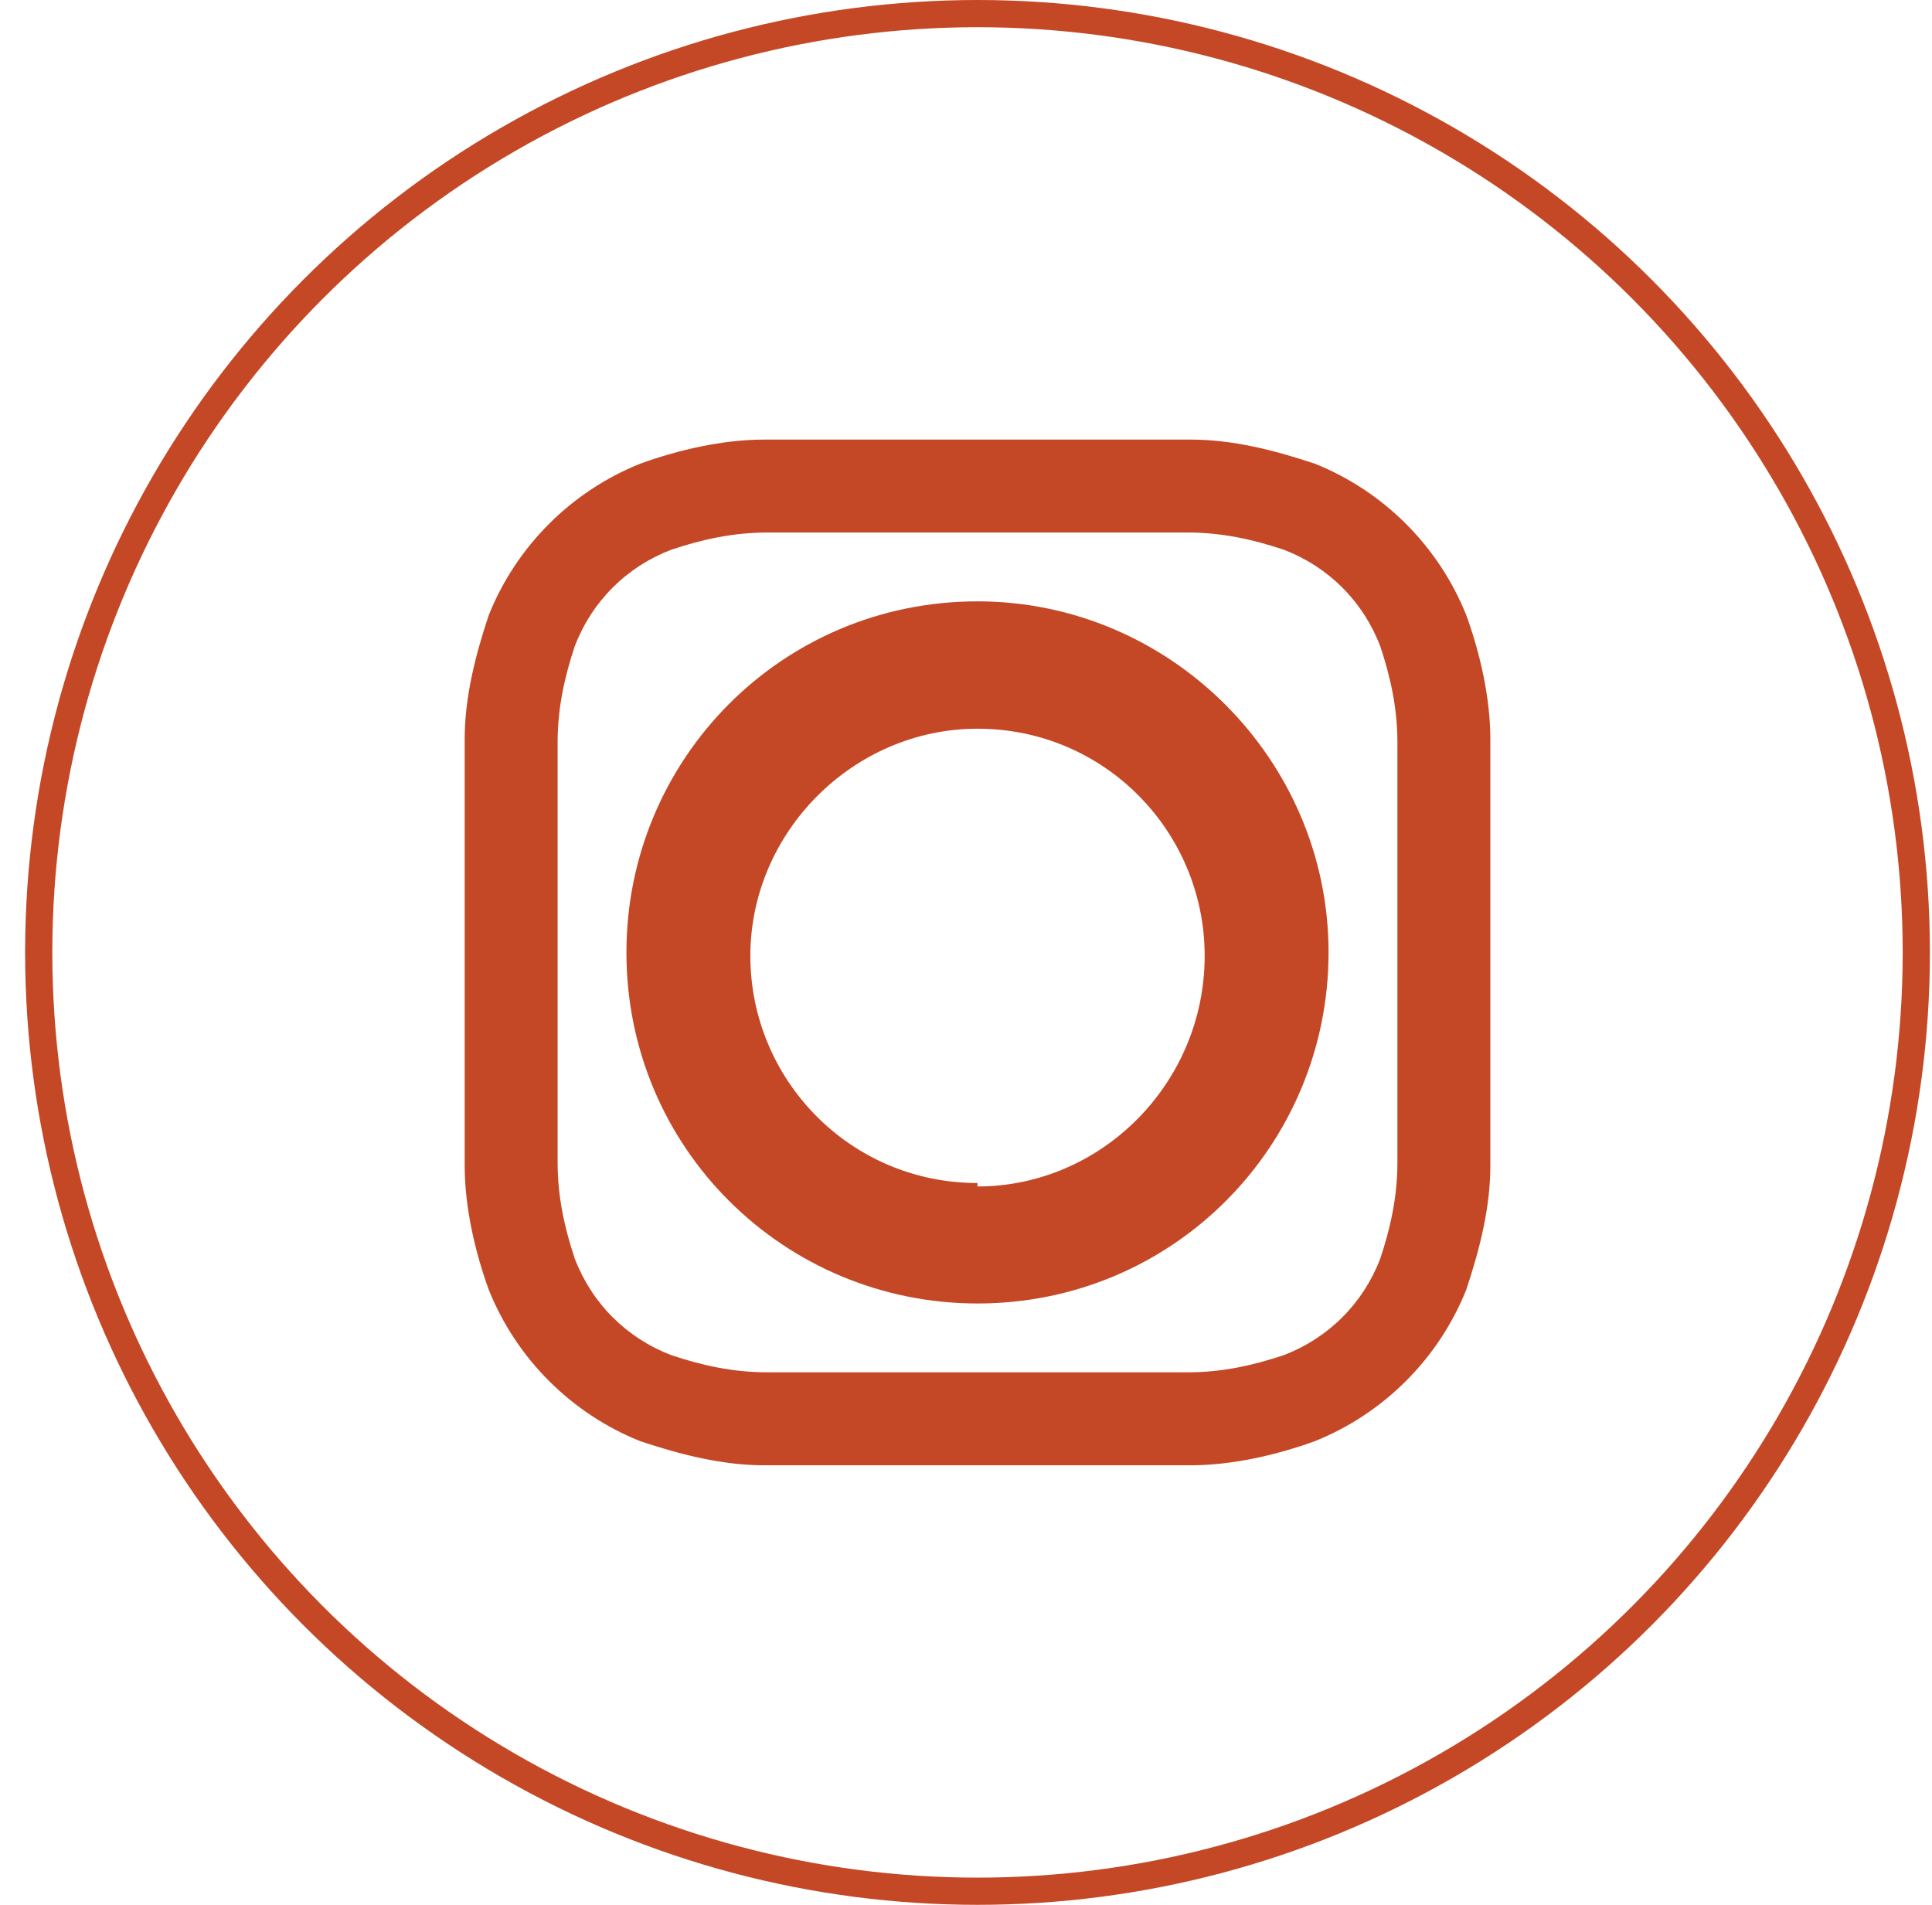
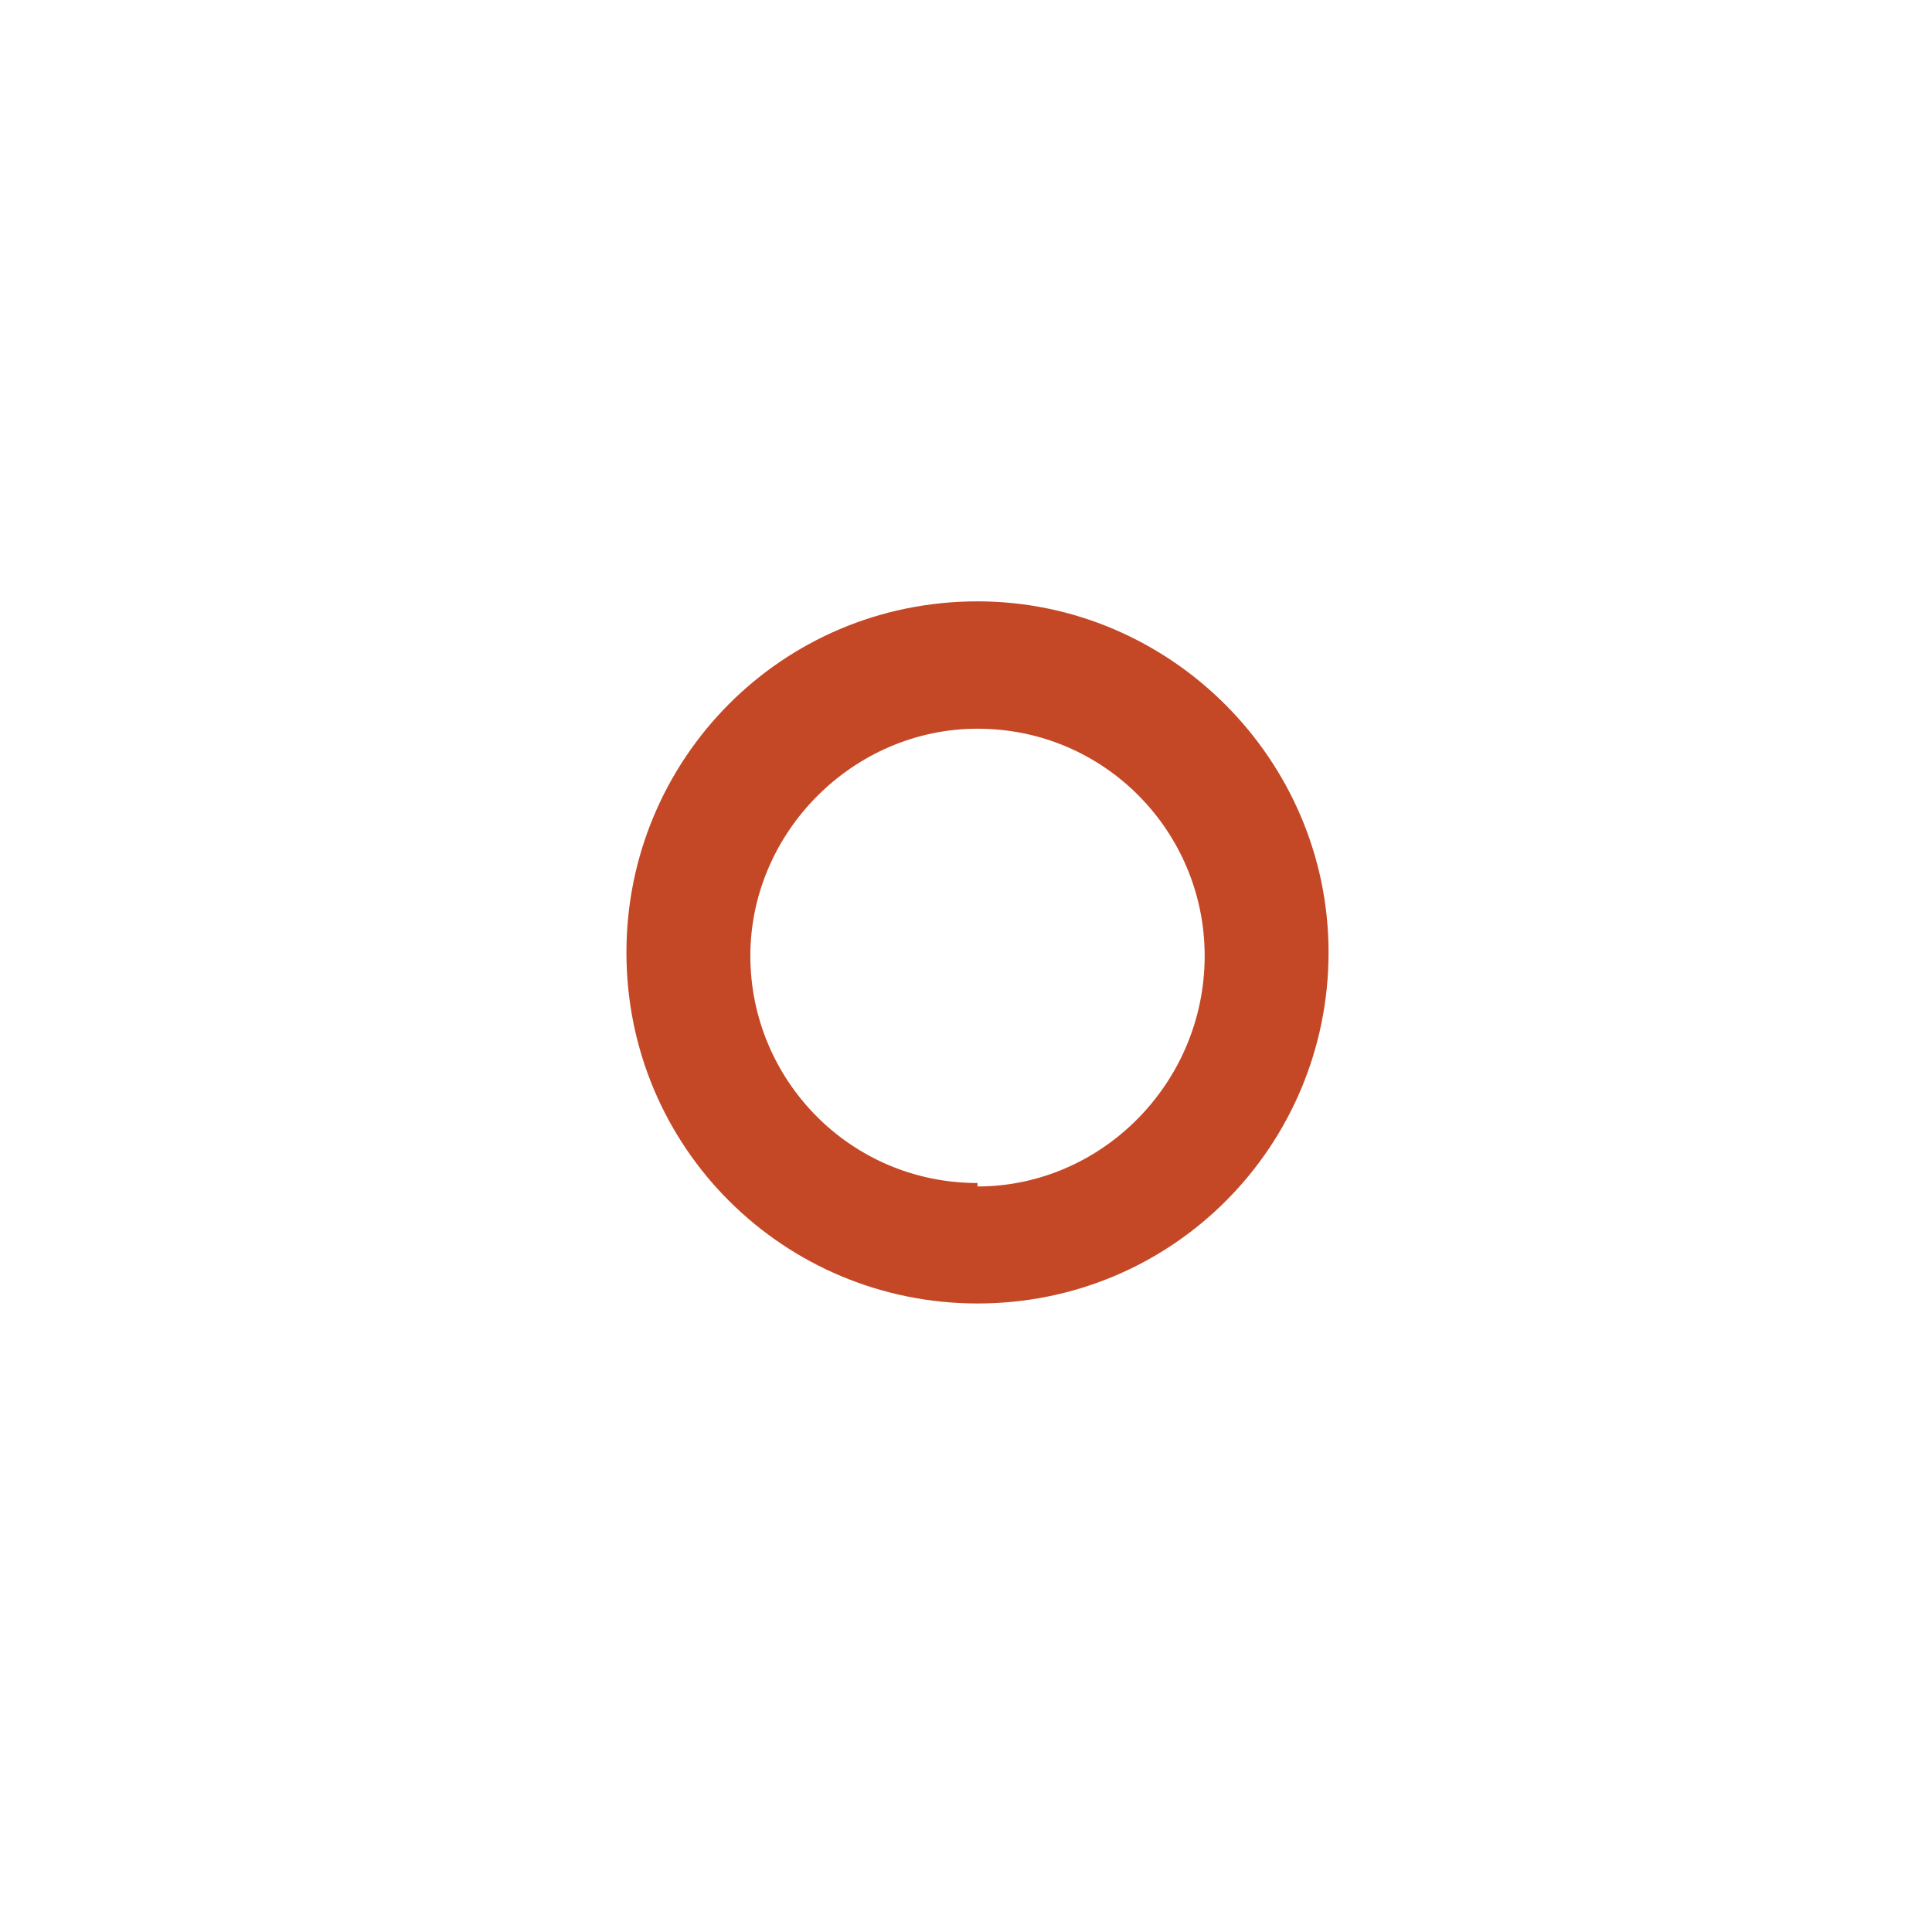
<svg xmlns="http://www.w3.org/2000/svg" width="71" height="70" viewBox="0 0 71 70" fill="none">
-   <path d="M35.923 19.569C40.983 19.569 41.615 19.569 43.639 19.569C44.904 19.569 46.042 19.822 47.18 20.202C48.825 20.834 50.089 22.099 50.722 23.743C51.101 24.882 51.354 26.02 51.354 27.285C51.354 29.309 51.354 29.941 51.354 35.001C51.354 40.06 51.354 40.692 51.354 42.716C51.354 43.981 51.101 45.119 50.722 46.258C50.089 47.902 48.825 49.167 47.18 49.799C46.042 50.179 44.904 50.431 43.639 50.431C41.615 50.431 40.983 50.431 35.923 50.431C30.864 50.431 30.231 50.431 28.207 50.431C26.943 50.431 25.804 50.179 24.666 49.799C23.022 49.167 21.757 47.902 21.124 46.258C20.745 45.119 20.492 43.981 20.492 42.716C20.492 40.692 20.492 40.06 20.492 35.001C20.492 29.941 20.492 29.309 20.492 27.285C20.492 26.02 20.745 24.882 21.124 23.743C21.757 22.099 23.022 20.834 24.666 20.202C25.804 19.822 26.943 19.569 28.207 19.569C30.231 19.569 30.864 19.569 35.923 19.569ZM35.923 16.154C30.737 16.154 30.105 16.154 28.081 16.154C26.563 16.154 24.919 16.534 23.528 17.04C20.998 18.052 18.974 20.075 17.962 22.605C17.456 24.123 17.077 25.641 17.077 27.158C17.077 29.182 17.077 29.815 17.077 35.001C17.077 40.186 17.077 40.819 17.077 42.843C17.077 44.36 17.456 46.005 17.962 47.396C18.974 49.926 20.998 51.949 23.528 52.961C25.045 53.467 26.563 53.847 28.081 53.847C30.105 53.847 30.737 53.847 35.923 53.847C41.109 53.847 41.741 53.847 43.765 53.847C45.283 53.847 46.927 53.467 48.319 52.961C50.848 51.949 52.872 49.926 53.884 47.396C54.39 45.878 54.769 44.36 54.769 42.843C54.769 40.819 54.769 40.186 54.769 35.001C54.769 29.815 54.769 29.182 54.769 27.158C54.769 25.641 54.39 23.996 53.884 22.605C52.872 20.075 50.848 18.052 48.319 17.04C46.801 16.534 45.283 16.154 43.765 16.154C41.741 16.154 41.109 16.154 35.923 16.154Z" fill="#C54826" />
  <path d="M35.923 22.099C28.713 22.099 23.021 27.917 23.021 35C23.021 42.21 28.84 47.901 35.923 47.901C43.132 47.901 48.824 42.083 48.824 35C48.824 27.917 43.006 22.099 35.923 22.099ZM35.923 43.474C31.243 43.474 27.575 39.68 27.575 35.127C27.575 30.573 31.369 26.779 35.923 26.779C40.603 26.779 44.271 30.573 44.271 35.127C44.271 39.806 40.476 43.601 35.923 43.601" fill="#C54826" />
-   <circle cx="35.923" cy="35" r="34.5" stroke="#C54826" />
</svg>